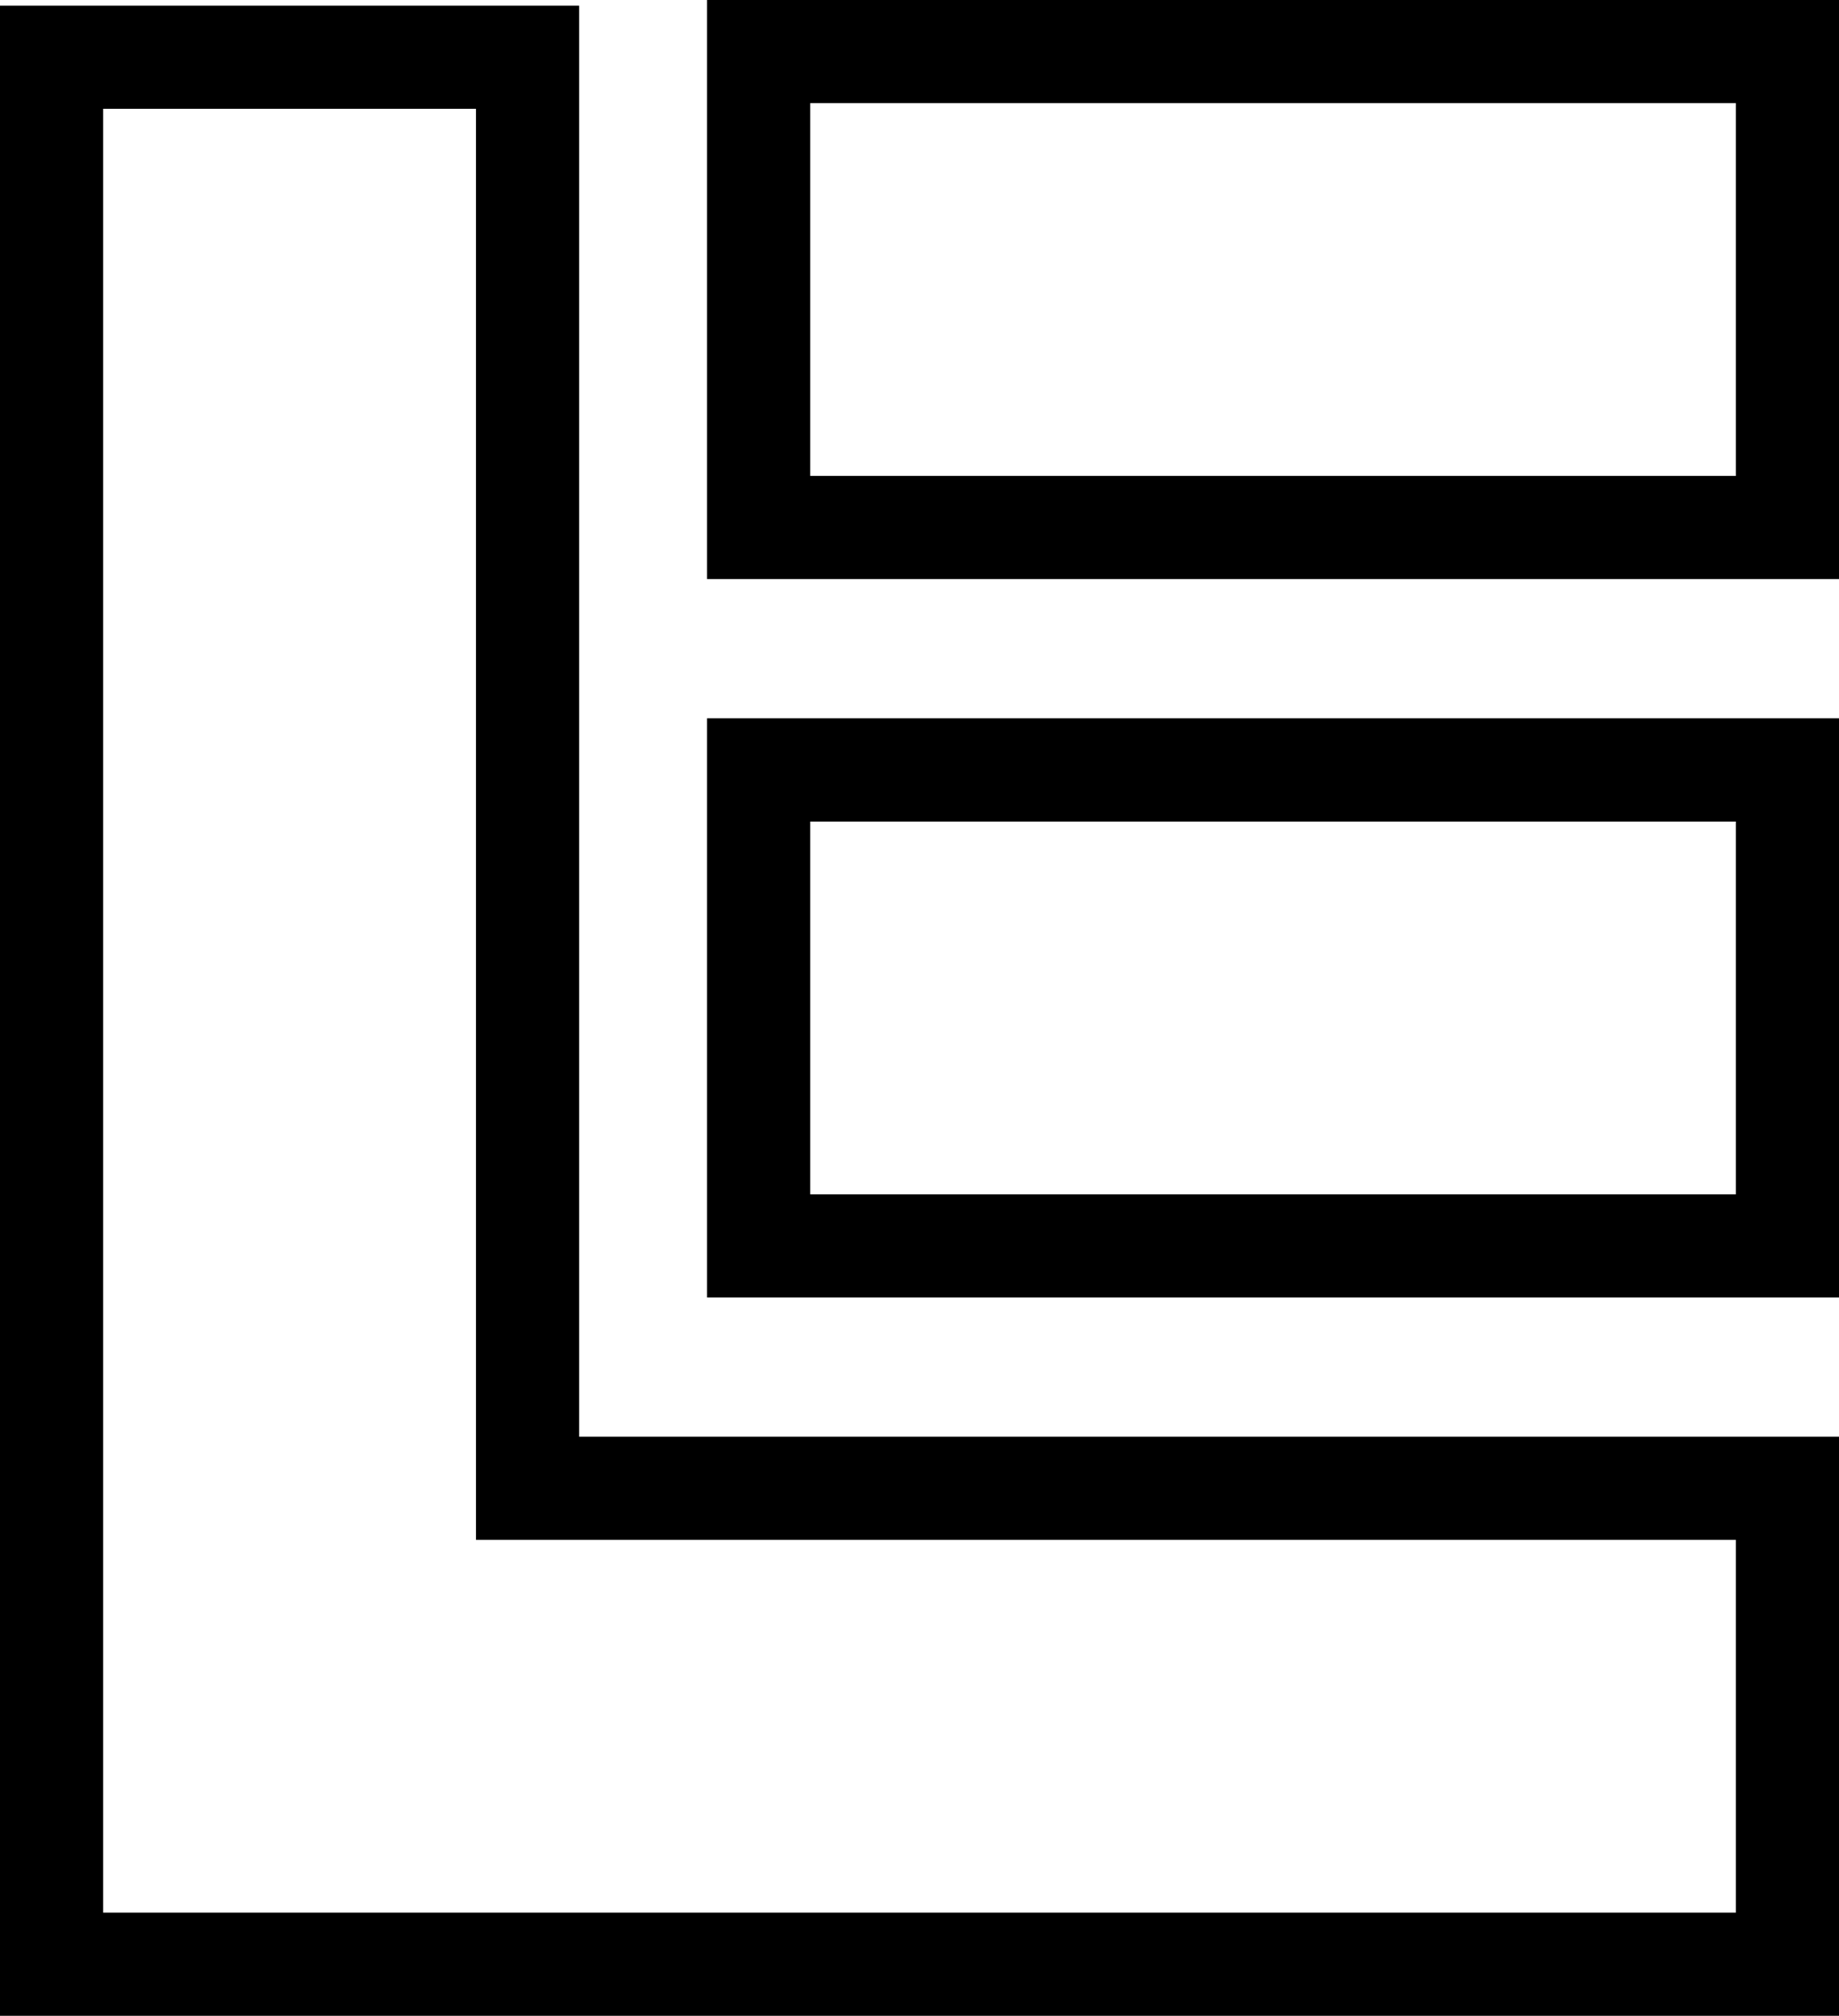
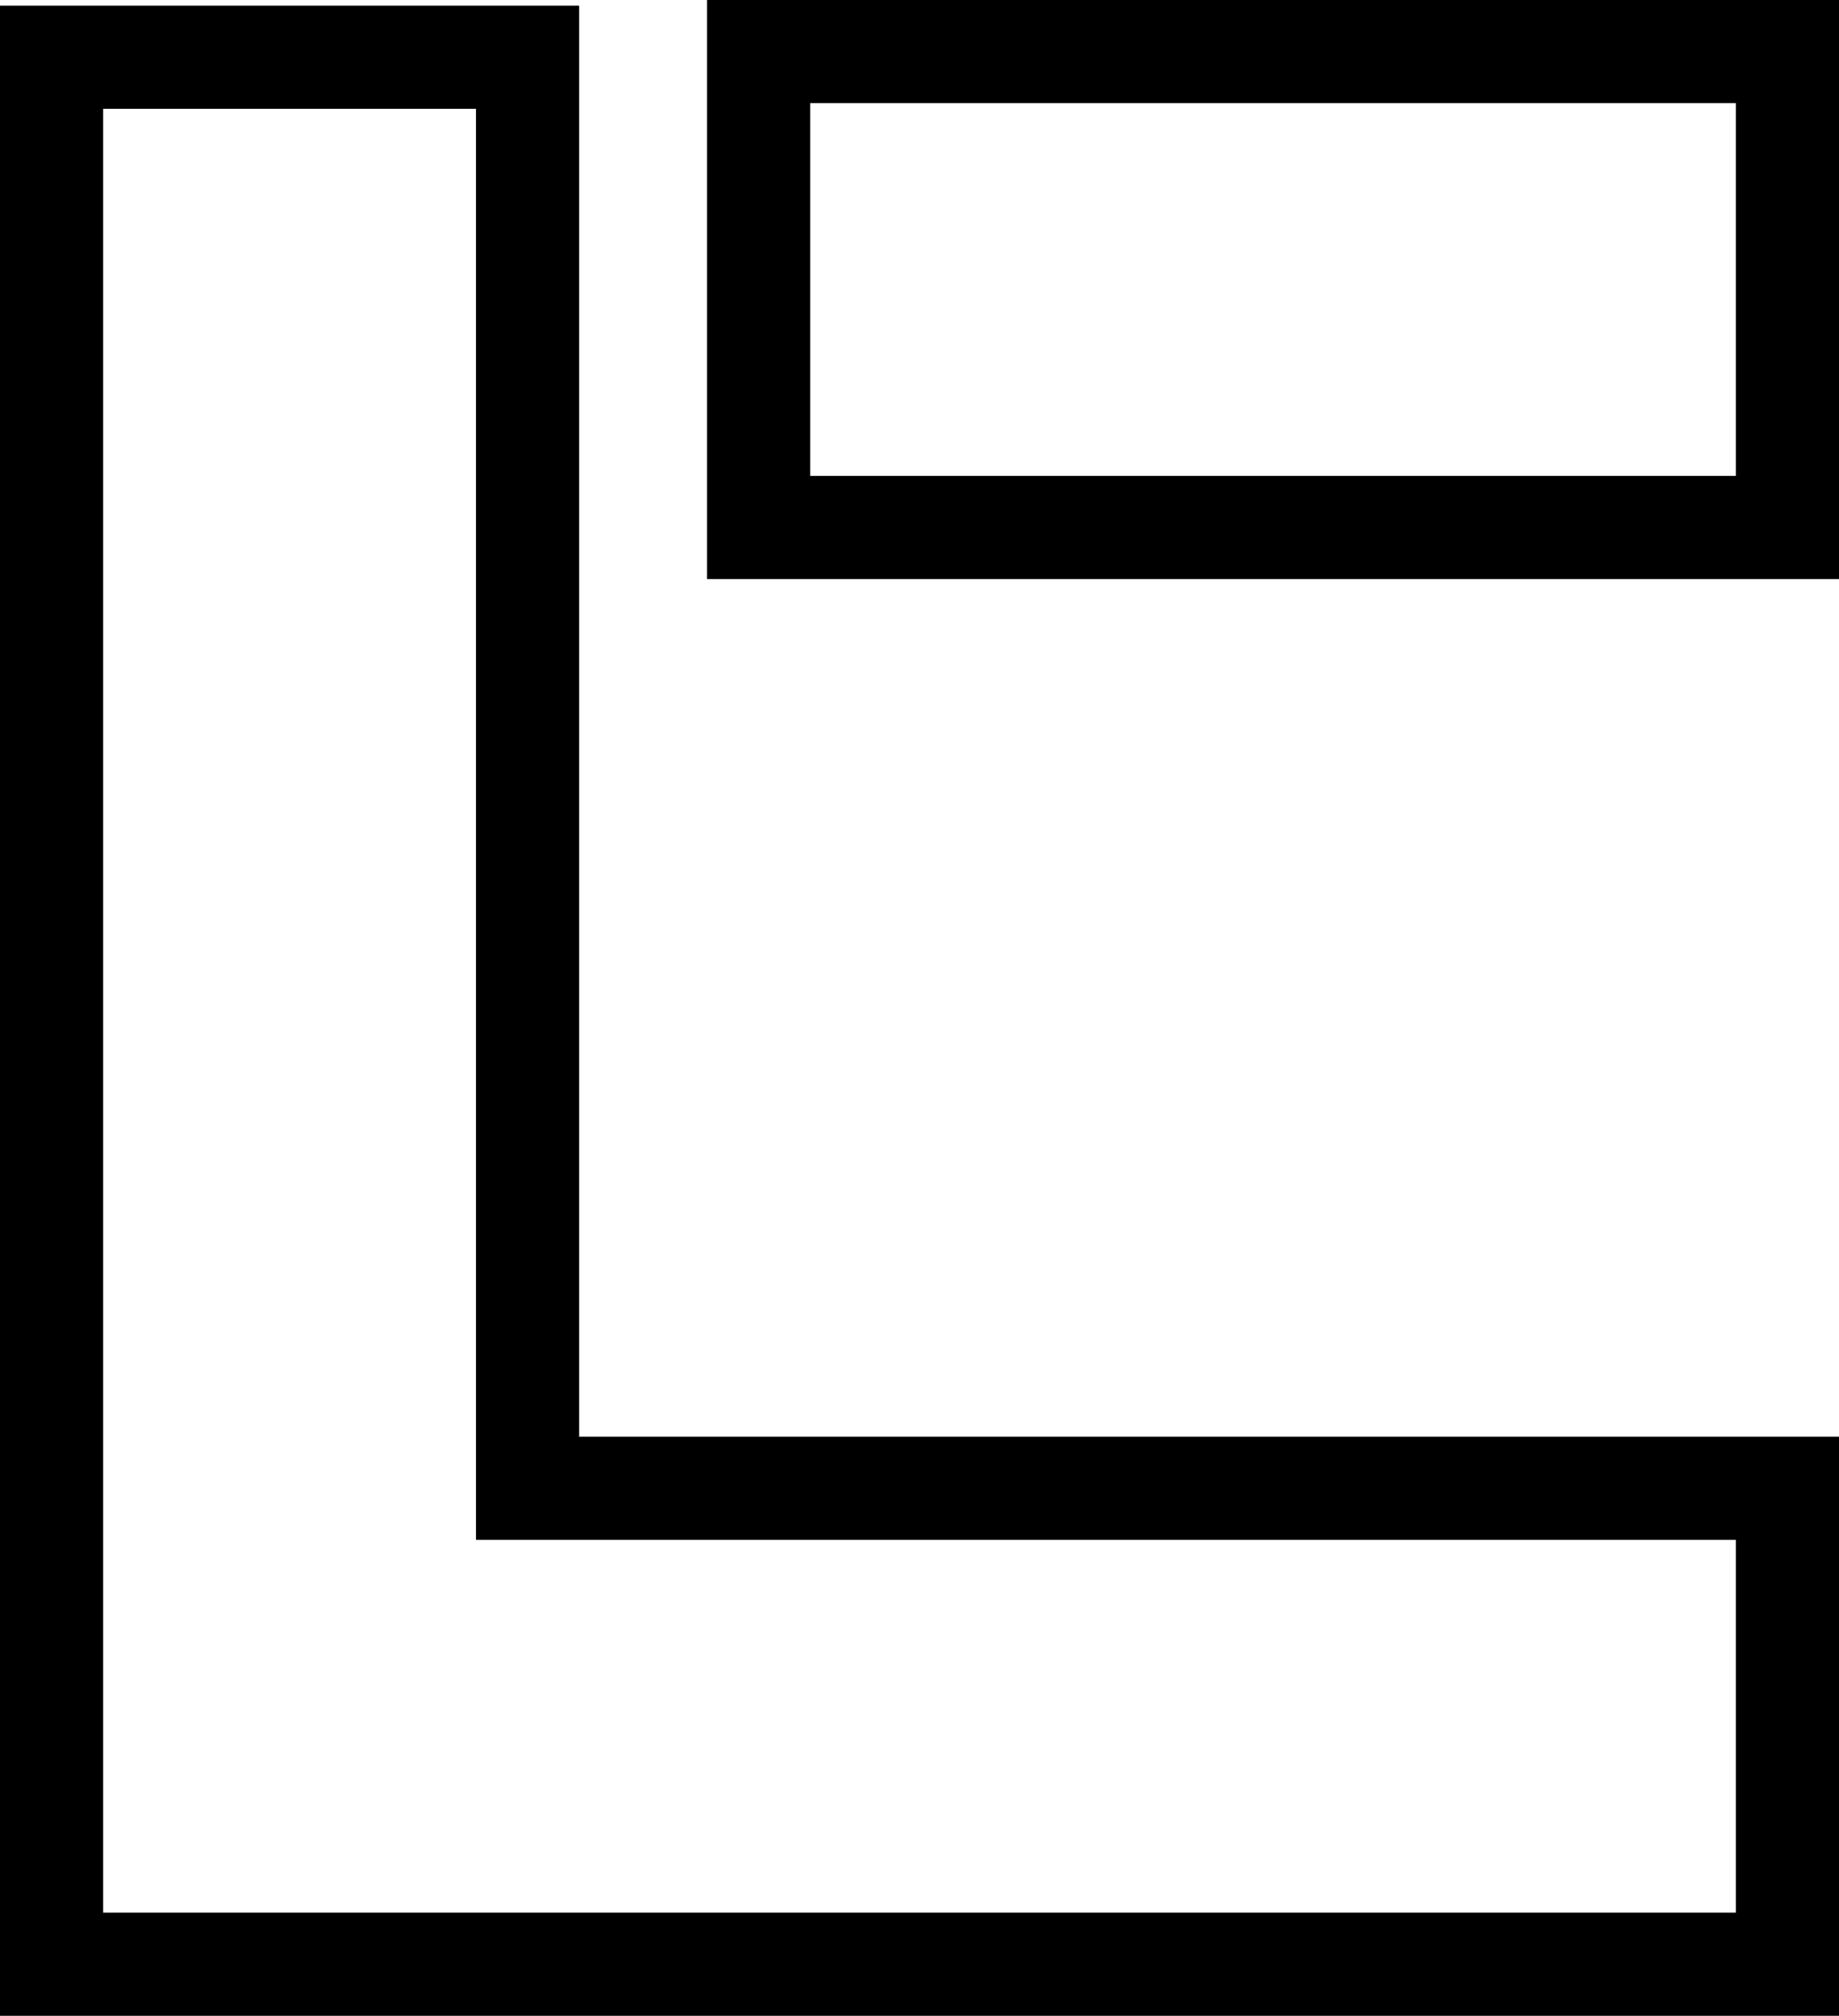
<svg xmlns="http://www.w3.org/2000/svg" version="1.1" id="Layer_1" x="0px" y="0px" viewBox="0 0 139.59 153.03" style="enable-background:new 0 0 139.59 153.03;" xml:space="preserve">
  <g>
    <g>
      <path d="M139.59,43.96H53.67V0h85.92V43.96z M61.5,36.13h70.26V7.83H61.5V36.13z" />
-       <path d="M139.59,98.5H53.67V54.53h85.92V98.5z M61.5,90.67h70.26v-28.3H61.5V90.67z" />
    </g>
    <path d="M139.59,153.03H0V0.43h43.96v108.64h95.63V153.03z M7.83,145.2h123.93v-28.3H36.13V8.26H7.83V145.2z" />
  </g>
</svg>